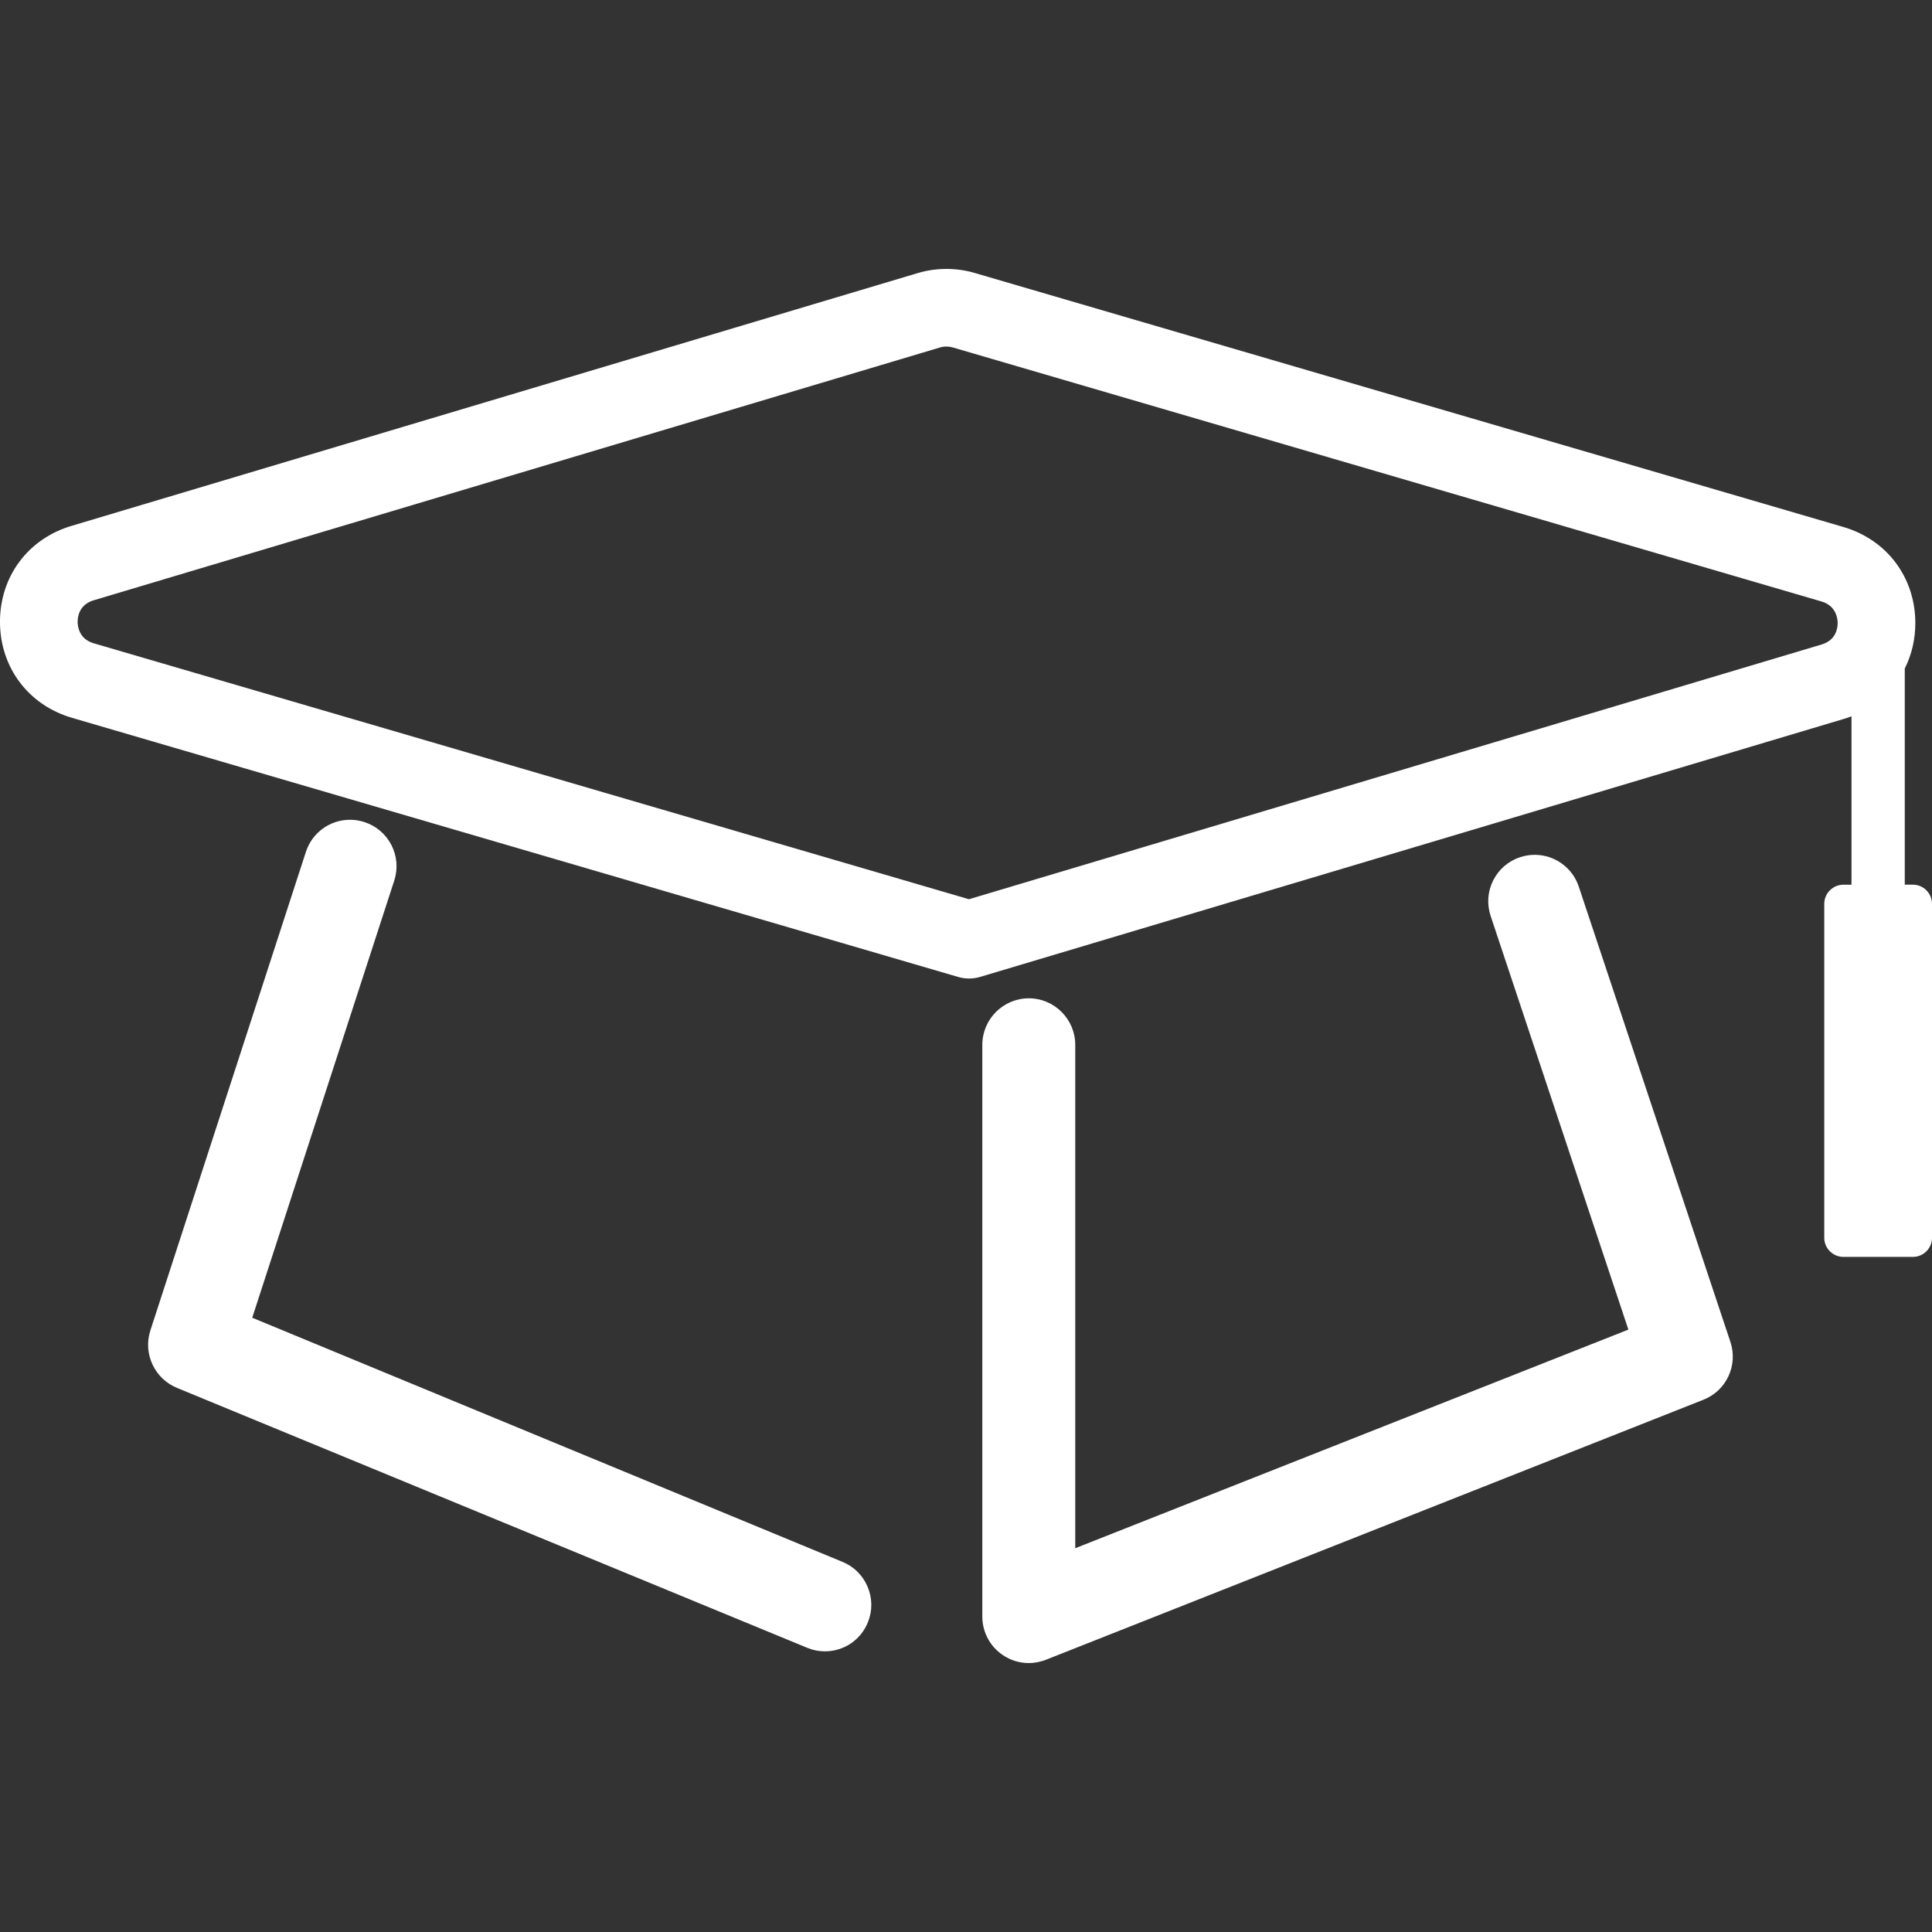
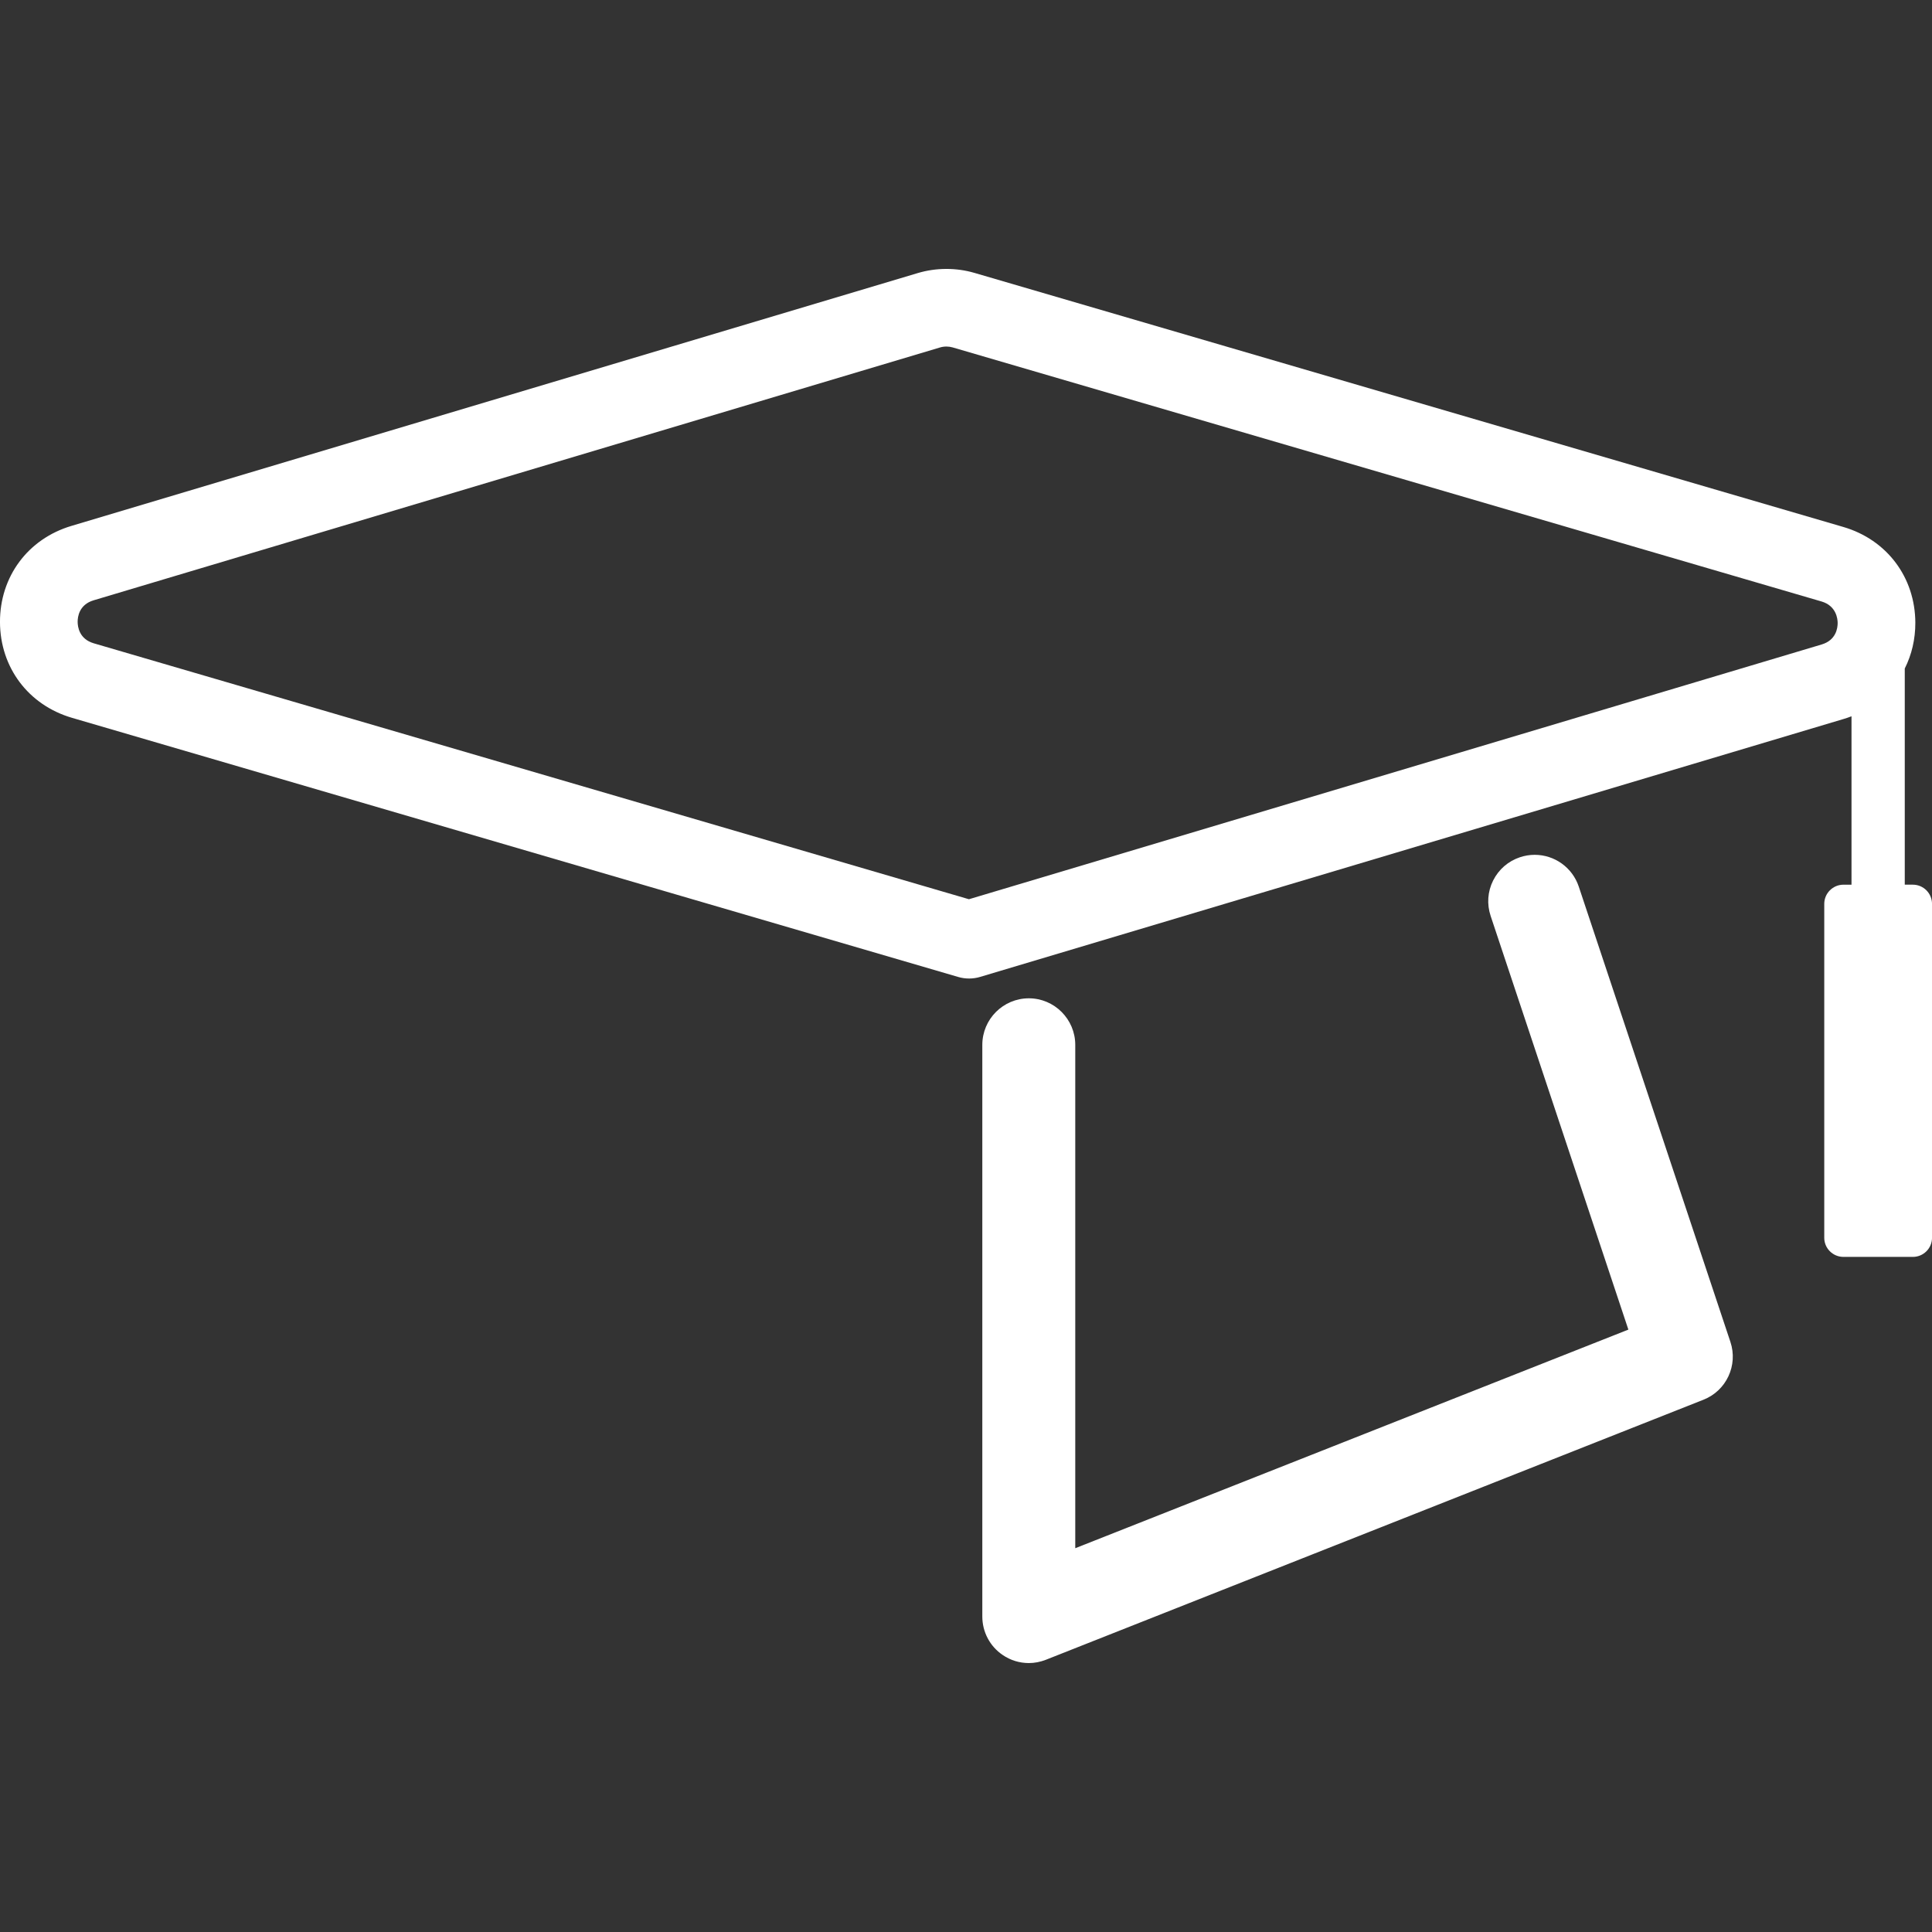
<svg xmlns="http://www.w3.org/2000/svg" version="1.1" id="Layer_1" x="0px" y="0px" width="141.73px" height="141.73px" viewBox="0 0 141.73 141.73" enable-background="new 0 0 141.73 141.73" xml:space="preserve">
  <rect x="0" y="0" width="141.73" height="141.73" fill="#333333" stroke="none" />
  <g>
    <g>
-       <path fill="#FFFFFF" d="M61.765,114.561L18.503,96.668l10.418-32.066c0.282-0.868,0.21-1.791-0.203-2.603    c-0.415-0.813-1.121-1.412-1.985-1.693c-0.342-0.111-0.697-0.169-1.053-0.169c-1.48,0-2.783,0.949-3.24,2.358L11.03,97.603    c-0.553,1.708,0.319,3.563,1.991,4.227l46.231,19.066c0.399,0.162,0.825,0.244,1.257,0.244c1.41,0,2.655-0.844,3.168-2.156    c0.338-0.843,0.32-1.77-0.041-2.606C63.275,115.541,62.609,114.894,61.765,114.561z" />
      <path fill="#FFFFFF" d="M115.817,65.04c-0.466-1.394-1.769-2.331-3.233-2.331c-0.368,0-0.731,0.061-1.074,0.175    c-0.868,0.287-1.564,0.893-1.975,1.709c-0.408,0.815-0.47,1.739-0.183,2.6l10.104,30.346L78.88,113.576V76.65    c0-1.882-1.532-3.415-3.405-3.415c-1.884,0-3.413,1.533-3.413,3.415v41.938c0,1.133,0.559,2.188,1.493,2.819    c0.563,0.387,1.232,0.594,1.92,0.594c0.425,0,0.842-0.083,1.25-0.241l48.236-19.076c1.684-0.66,2.555-2.528,1.979-4.246    L115.817,65.04z" />
      <path fill="#FFFFFF" d="M140.326,64.899h-0.594V49.042c0.517-1.03,0.777-2.161,0.775-3.358c-0.012-3.332-2.085-6.089-5.281-7.026    L71.488,20.02c-1.343-0.394-2.826-0.387-4.16,0.012L5.239,38.58c-3.193,0.953-5.249,3.722-5.24,7.055    c0.011,3.331,2.083,6.087,5.282,7.024l65.011,19.01c0.526,0.156,1.096,0.152,1.616-0.006l63.358-18.925    c0.187-0.056,0.375-0.121,0.559-0.192v12.354h-0.59c-0.777,0-1.409,0.631-1.409,1.408v24.495c0,0.773,0.632,1.402,1.409,1.402    h5.092c0.773,0,1.405-0.629,1.405-1.402V66.308C141.731,65.531,141.1,64.899,140.326,64.899z M134.809,45.7    c0.001,0.37-0.11,1.262-1.176,1.579L71.081,65.967L6.878,47.192c-1.063-0.312-1.18-1.206-1.182-1.575    c-0.001-0.371,0.11-1.263,1.174-1.58L68.958,25.49c0.153-0.045,0.308-0.068,0.471-0.068c0.155,0,0.31,0.022,0.461,0.065    l63.736,18.637C134.718,44.445,134.808,45.411,134.809,45.7z" />
    </g>
  </g>
</svg>